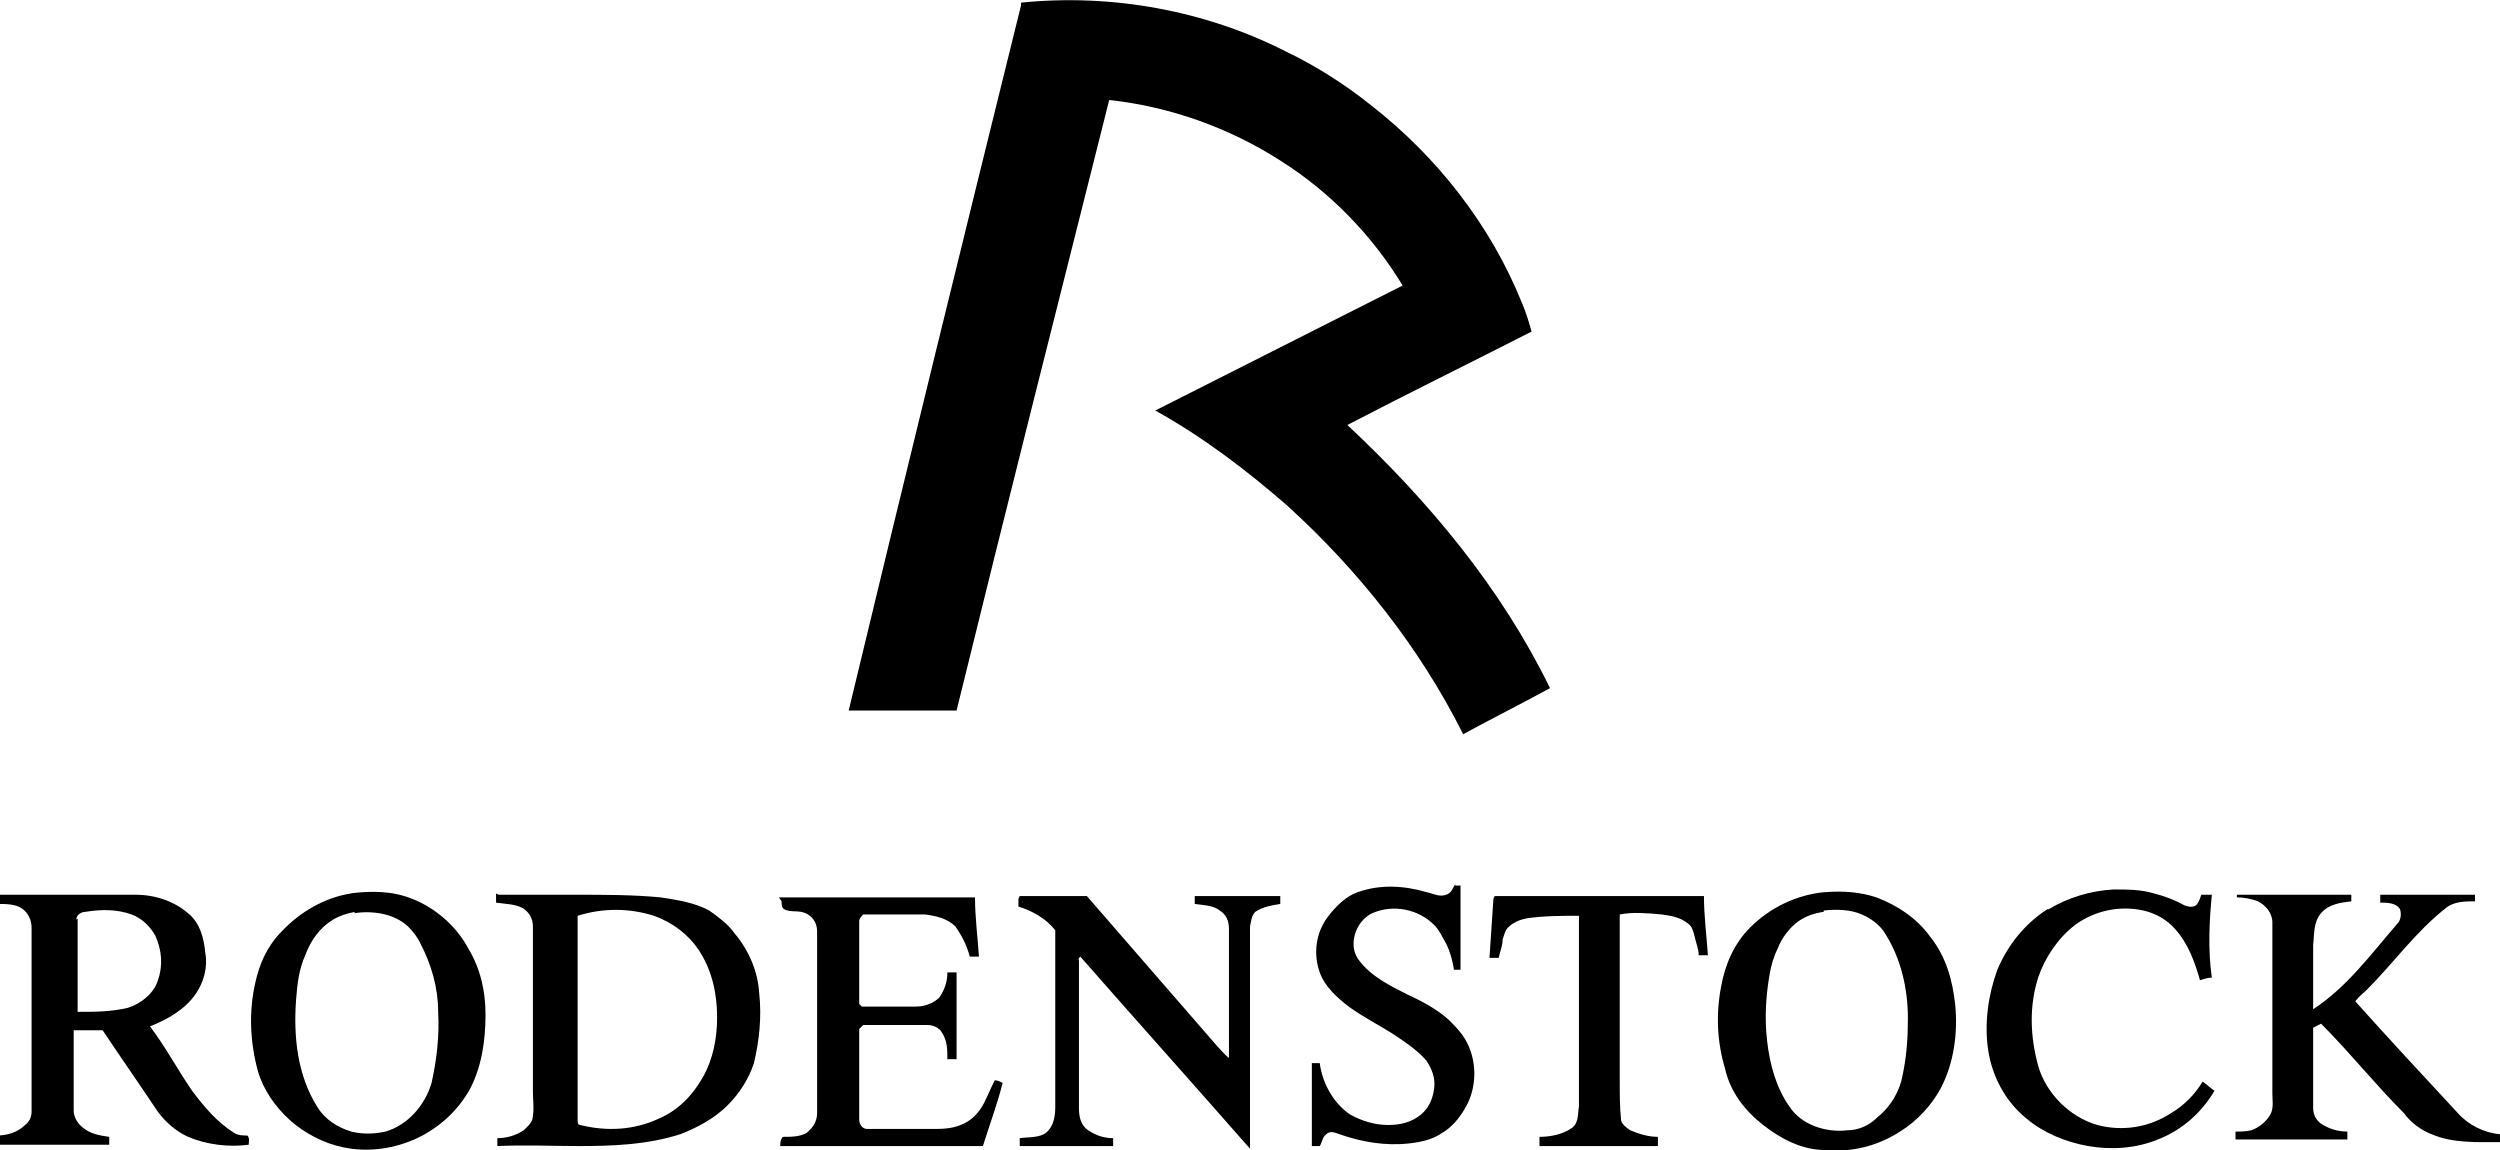
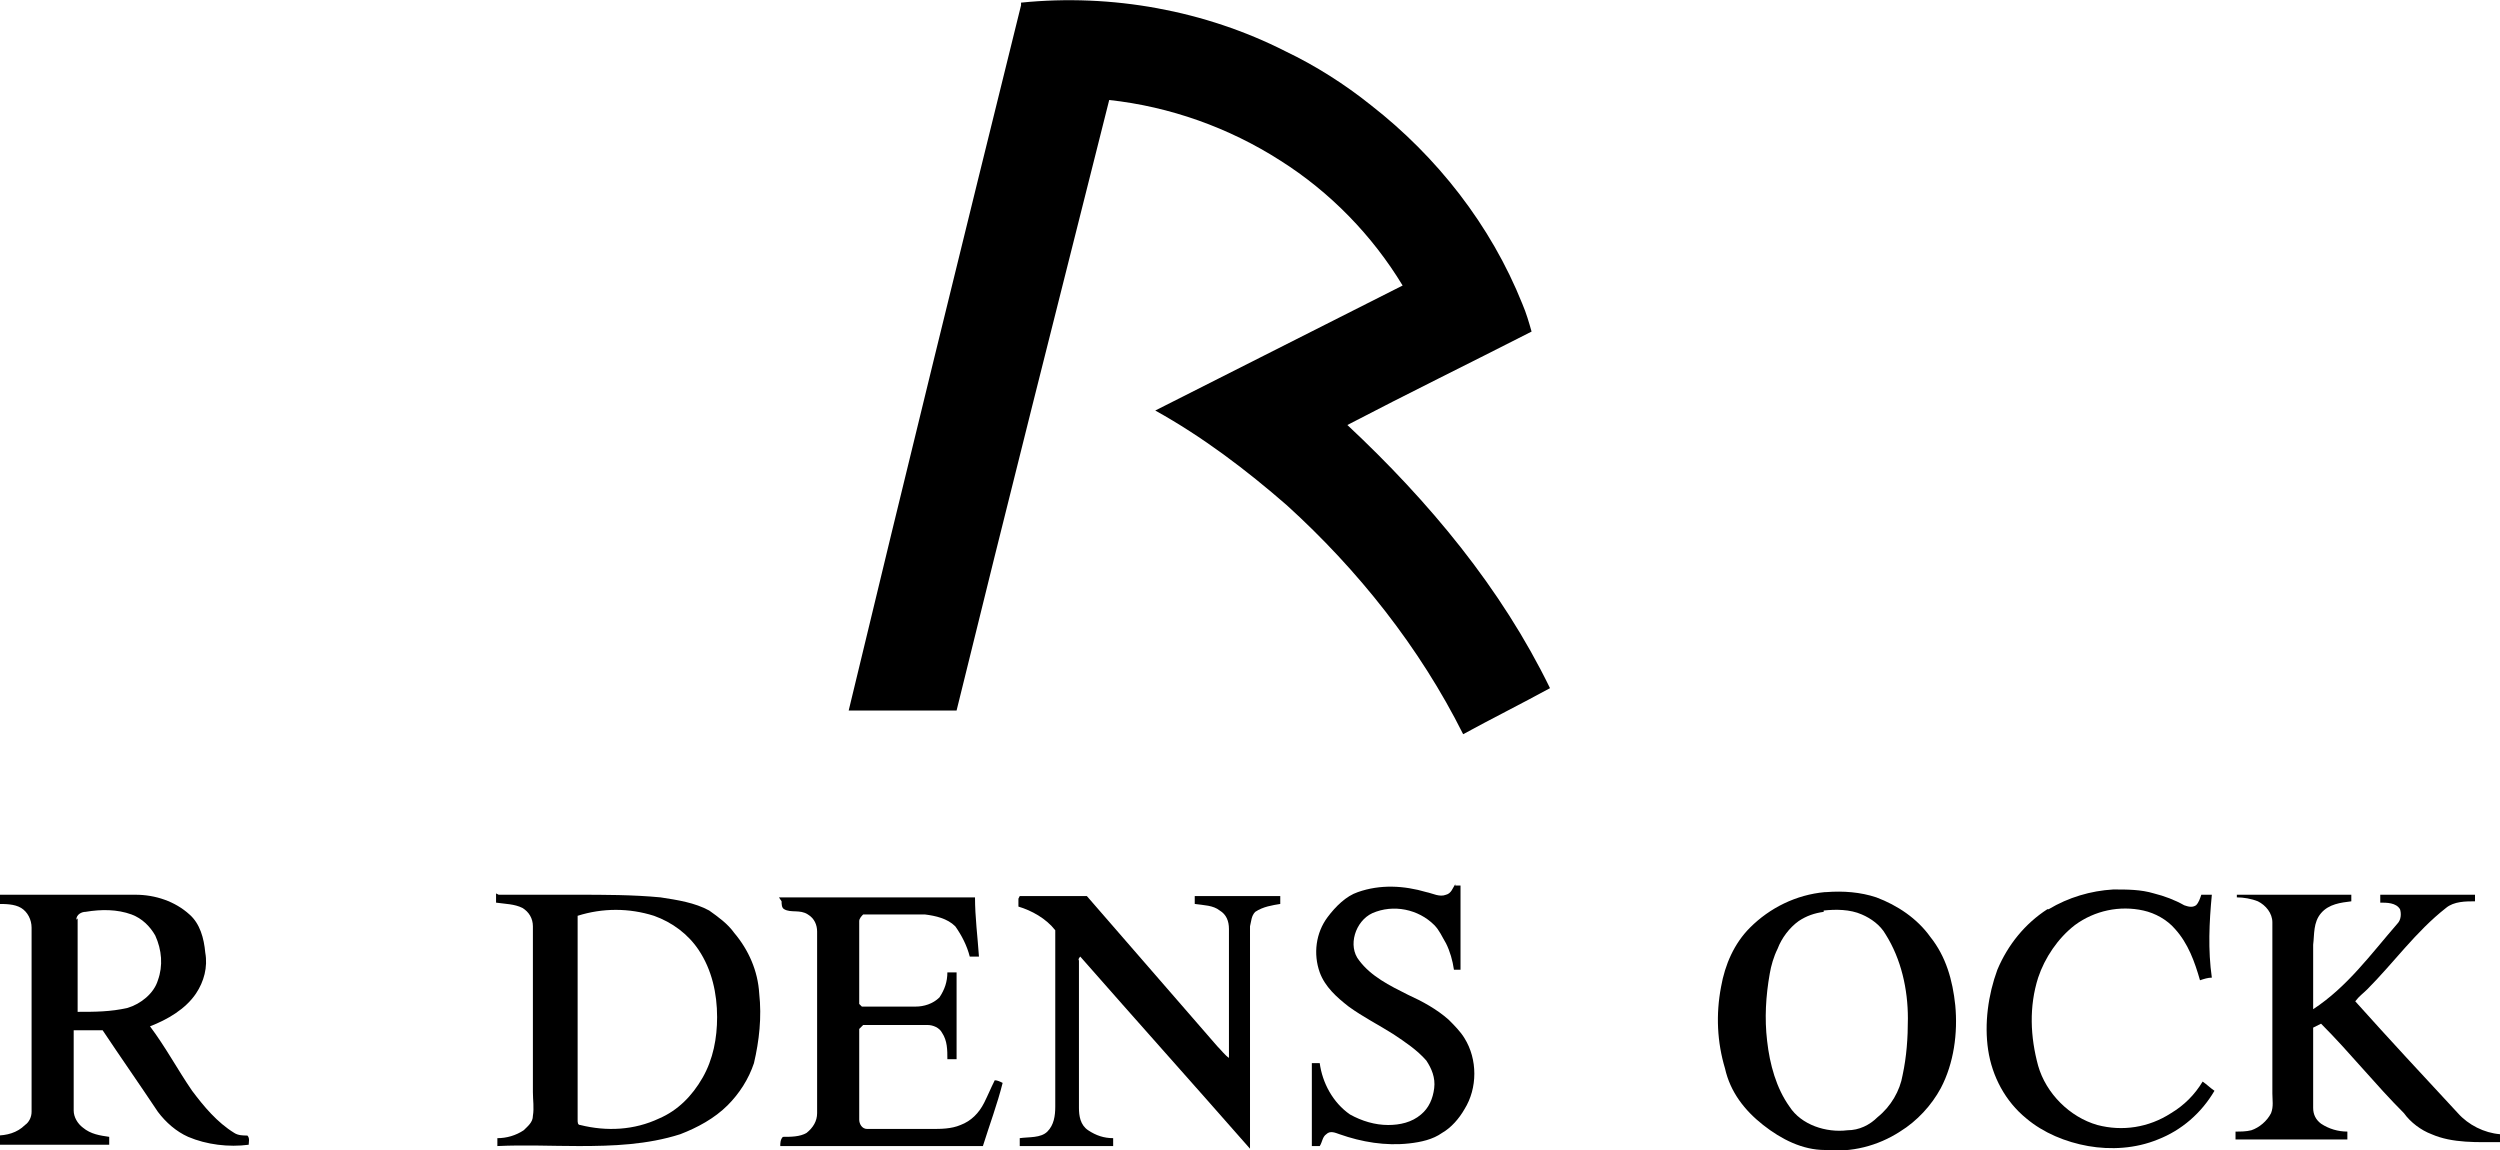
<svg xmlns="http://www.w3.org/2000/svg" id="svg2" viewBox="0 0 190 87.4">
  <defs>
    <style>      .cls-1 {        fill: #000;        stroke-width: 0px;      }    </style>
  </defs>
  <g id="_defs" data-name="&amp;lt;defs" />
  <g id="_000000ff" data-name="#000000ff">
    <path id="path6" class="cls-1" d="M77.6.2c6.9-.7,14,.6,20.1,3.7,2.3,1.1,4.5,2.5,6.5,4.1,5,3.9,9.1,9.1,11.5,15.1.3.7.5,1.4.7,2.1-4.7,2.4-9.4,4.7-14,7.1,6.2,5.8,11.7,12.4,15.4,20-2.2,1.2-4.4,2.3-6.6,3.5-3.3-6.6-8-12.5-13.4-17.4-3.1-2.7-6.4-5.2-10-7.2,6.3-3.2,12.5-6.3,18.8-9.5-2.3-3.8-5.5-7.1-9.3-9.5-3.9-2.5-8.4-4.1-13-4.6-3.9,15.5-7.8,30.9-11.6,46.4h-8.2c4.3-17.9,8.7-35.8,13.1-53.6Z" />
    <path id="path8" class="cls-1" d="M110.6,67.3c.1,0,.3,0,.4,0,0,2.1,0,4.3,0,6.4-.2,0-.3,0-.5,0-.1-.7-.3-1.4-.6-2-.3-.5-.5-1-.9-1.4-1.2-1.2-3.1-1.6-4.7-.9-1.3.6-1.9,2.5-1,3.6.9,1.2,2.3,1.9,3.7,2.6,1.1.5,2.2,1.1,3.1,1.9.4.4.9.9,1.2,1.4,1,1.6,1,3.8,0,5.4-.4.7-1,1.4-1.7,1.8-.7.5-1.6.7-2.5.8-1.8.2-3.6-.1-5.3-.7-.3-.1-.7-.3-1,0-.3.2-.3.6-.5.9-.2,0-.4,0-.6,0,0-2.1,0-4.2,0-6.3.2,0,.4,0,.6,0,.2,1.5,1,3,2.3,3.9.9.5,1.9.8,2.9.8.9,0,1.8-.2,2.5-.8.6-.5.9-1.2,1-2,.1-.8-.2-1.5-.6-2.1-.7-.8-1.6-1.4-2.5-2-1.1-.7-2.3-1.3-3.4-2.1-.9-.7-1.8-1.5-2.2-2.6-.5-1.4-.3-3,.6-4.2.6-.8,1.4-1.6,2.3-1.9,1.7-.6,3.5-.5,5.2,0,.5.1,1,.4,1.5.2.4-.1.5-.5.7-.8Z" />
    <path id="path10" class="cls-1" d="M155.7,69.1c1.5-.9,3.2-1.4,4.9-1.5,1.1,0,2.1,0,3.1.3.8.2,1.6.5,2.3.9.3.1.6.2.9,0,.2-.2.3-.5.4-.8.3,0,.5,0,.8,0-.2,2.1-.3,4.2,0,6.3-.3,0-.6.1-.9.2-.4-1.4-.9-2.8-1.9-3.9-.6-.7-1.5-1.2-2.4-1.4-1.8-.4-3.7,0-5.2,1.1-1.3,1-2.3,2.5-2.8,4-.7,2.2-.6,4.5,0,6.7.6,2.1,2.4,3.9,4.5,4.5,1.9.5,3.9.2,5.6-.9,1-.6,1.8-1.4,2.4-2.4.3.2.6.5.9.7-1,1.7-2.5,3-4.3,3.7-1.7.7-3.6.8-5.3.5-1.7-.3-3.4-1-4.7-2.1-1.6-1.3-2.6-3.2-2.9-5.2-.3-2,0-4.2.7-6.1.8-1.9,2.1-3.5,3.8-4.6Z" />
    <path id="path12" class="cls-1" d="M138.8,67.8c1.3-.1,2.6,0,3.8.4,1.6.6,3.1,1.6,4.1,3,1.2,1.5,1.7,3.3,1.9,5.2.2,2.1-.1,4.4-1.1,6.3-.7,1.3-1.8,2.5-3.1,3.3-1.7,1.1-3.7,1.6-5.7,1.4-1.7,0-3.3-.8-4.7-1.9-1.4-1.1-2.5-2.5-2.9-4.3-.6-2-.7-4.1-.3-6.2.3-1.7,1-3.3,2.2-4.5,1.5-1.5,3.5-2.5,5.7-2.7M138.6,69.3c-.7.1-1.3.3-1.9.7-.7.5-1.3,1.3-1.6,2.1-.3.6-.5,1.3-.6,1.9-.3,1.7-.4,3.4-.2,5.1.2,1.8.7,3.6,1.7,5,.9,1.4,2.8,2,4.4,1.8.9,0,1.7-.4,2.3-1,1-.8,1.7-2,1.9-3.2.3-1.4.4-2.8.4-4.3,0-2.2-.5-4.5-1.7-6.4-.4-.7-1.1-1.2-1.8-1.5-.9-.4-2-.4-2.9-.3Z" />
-     <path id="path14" class="cls-1" d="M26.6,67.9c1.6-.2,3.2-.2,4.7.4,1.8.7,3.4,2.1,4.3,3.8.9,1.5,1.3,3.2,1.3,5,0,2-.3,4-1.2,5.7-.9,1.6-2.3,2.9-4,3.7-1.7.8-3.7,1.1-5.6.7-1.5-.3-3-1.1-4.1-2.1-1.1-1-2-2.3-2.4-3.7-.6-2.2-.7-4.5-.2-6.7.3-1.4.9-2.8,2-3.9,1.4-1.5,3.3-2.6,5.3-2.9M27,69.3c-.6.1-1.2.3-1.7.6-1,.6-1.7,1.6-2.1,2.7-.5,1.1-.6,2.2-.7,3.4-.2,2.8.1,5.7,1.6,8.1.6,1,1.6,1.6,2.6,1.9.8.2,1.7.2,2.6,0,1.7-.5,3-2,3.5-3.7.4-1.8.6-3.6.5-5.4,0-1.8-.5-3.6-1.4-5.3-.2-.4-.5-.8-.9-1.2-1.1-1-2.7-1.2-4.1-1Z" />
    <path id="path16" class="cls-1" d="M37.9,68c2,0,4,0,5.9,0,2.1,0,4.3,0,6.4.2,1.3.2,2.6.4,3.7,1,.7.5,1.4,1,1.9,1.7,1.1,1.3,1.8,2.9,1.9,4.6.2,1.8,0,3.6-.4,5.3-.4,1.2-1.1,2.3-2,3.2-1,1-2.3,1.7-3.6,2.2-2.5.8-5.1.9-7.7.9-2.1,0-4.1-.1-6.2,0,0-.2,0-.4,0-.6.7,0,1.4-.2,2-.6.3-.3.7-.6.7-1.1.1-.6,0-1.2,0-1.8,0-4.2,0-8.4,0-12.6,0-.6-.3-1.1-.8-1.4-.6-.3-1.3-.3-2-.4,0-.2,0-.4,0-.7M43.9,69.7c0,5.1,0,10.3,0,15.4,0,.2,0,.4.2.4,2,.5,4.1.4,6-.5,1.4-.6,2.5-1.7,3.3-3.1.8-1.4,1.1-3,1.1-4.6,0-1.8-.4-3.6-1.4-5.1-.8-1.2-2-2.1-3.4-2.6-1.9-.6-3.9-.6-5.8,0Z" />
    <path id="path18" class="cls-1" d="M0,68c3.4,0,6.9,0,10.3,0,1.5,0,3,.5,4.1,1.5.8.7,1.1,1.8,1.2,2.9.2,1.1-.1,2.2-.7,3.1-.8,1.2-2.2,2-3.5,2.5,1.2,1.6,2.1,3.3,3.2,4.9.9,1.2,1.9,2.4,3.2,3.2.3.2.7.2,1,.2.2.2.1.5.1.7-1.5.2-3.2,0-4.6-.6-.9-.4-1.7-1.1-2.3-1.9-1.4-2.1-2.8-4.1-4.2-6.2-.7,0-1.5,0-2.2,0v6.1c0,.5.3,1,.7,1.3.6.5,1.3.6,2,.7,0,.2,0,.4,0,.6-2.9,0-5.7,0-8.6,0,0-.2,0-.5,0-.7.8,0,1.6-.2,2.2-.8.3-.2.5-.6.5-1,0-4.7,0-9.3,0-14,0-.6-.3-1.2-.8-1.5-.5-.3-1.2-.3-1.8-.3,0-.3,0-.5,0-.8M5.9,69.8c0,2.4,0,4.7,0,7.1,1.3,0,2.5,0,3.8-.3,1-.3,2-1.1,2.3-2.1.4-1.1.3-2.3-.2-3.4-.4-.7-1-1.3-1.8-1.6-1.1-.4-2.3-.4-3.5-.2-.3,0-.7.2-.7.6Z" />
    <path id="path20" class="cls-1" d="M170,68c2.9,0,5.8,0,8.7,0,0,.2,0,.4,0,.5-.8.1-1.7.2-2.3.9-.6.7-.5,1.6-.6,2.4,0,1.6,0,3.3,0,4.9,2.6-1.7,4.4-4.2,6.4-6.5.3-.3.3-.8.2-1.1-.3-.5-1-.5-1.5-.5,0-.2,0-.4,0-.6,2.4,0,4.8,0,7.2,0,0,.2,0,.4,0,.5-.7,0-1.6,0-2.2.5-2.3,1.8-4,4.2-6,6.2-.3.3-.6.5-.9.9,2.6,2.9,5.2,5.7,7.8,8.5.8.9,2,1.5,3.2,1.6,0,.2,0,.4,0,.6-1.7,0-3.6.1-5.2-.6-.8-.3-1.6-.9-2.1-1.6-2.2-2.2-4.1-4.6-6.3-6.8-.2.1-.4.2-.6.3,0,2,0,4.1,0,6.1,0,.5.2.9.6,1.2.6.4,1.3.6,2,.6,0,.2,0,.4,0,.6h-8.5c0-.2,0-.4,0-.6.4,0,.8,0,1.2-.1.6-.2,1.2-.7,1.5-1.3.2-.5.1-1,.1-1.5,0-4.3,0-8.7,0-13,0-.7-.5-1.3-1.1-1.6-.5-.2-1.1-.3-1.6-.3,0-.2,0-.4,0-.6Z" />
    <path id="path22" class="cls-1" d="M77.5,68.1c1.7,0,3.4,0,5.1,0,3.3,3.8,6.6,7.6,9.9,11.4.3.3.6.7.9.9,0-3.3,0-6.5,0-9.8,0-.6-.2-1.1-.7-1.4-.5-.4-1.2-.4-1.9-.5,0-.2,0-.4,0-.6h6.5c0,.2,0,.4,0,.6-.6.1-1.3.2-1.9.6-.3.3-.3.7-.4,1.1,0,.3,0,.6,0,.9,0,5.3,0,10.6,0,16-4.3-4.9-8.6-9.7-12.9-14.6,0,0-.2.2-.1.3,0,3.7,0,7.5,0,11.2,0,.6.1,1.3.7,1.7.6.4,1.2.6,1.9.6,0,.2,0,.4,0,.6h-7.1c0-.2,0-.4,0-.6.7-.1,1.6,0,2.1-.5.5-.5.6-1.2.6-1.9,0-4.5,0-9,0-13.4-.7-.9-1.8-1.5-2.8-1.8,0-.2,0-.4,0-.6Z" />
-     <path id="path24" class="cls-1" d="M113.6,68.1c5.3,0,10.6,0,15.9,0,0,1.5.2,3,.3,4.5-.2,0-.5,0-.7,0,0-.5-.2-.9-.3-1.4-.1-.4-.2-.8-.5-1-.6-.5-1.3-.6-2-.7-1.1-.1-2.2-.2-3.2,0,0,4.2,0,8.5,0,12.7,0,1,0,1.9.1,2.9,0,.3.4.6.7.8.7.3,1.4.5,2.1.5,0,.2,0,.5,0,.7-3,0-6,0-9,0,0-.2,0-.5,0-.7.9,0,1.8-.2,2.5-.7.5-.4.4-1.1.5-1.6,0-4.8,0-9.7,0-14.5-1.3,0-2.7,0-4,.2-.5.1-1,.3-1.4.7-.2.2-.3.6-.4.9,0,.5-.2.9-.3,1.4-.2,0-.5,0-.7,0,.1-1.5.2-3,.3-4.5Z" />
    <path id="path26" class="cls-1" d="M59.2,68.2c3.6,0,7.3,0,10.9,0,1.3,0,2.7,0,4,0,0,1.5.2,3,.3,4.5-.2,0-.5,0-.7,0-.2-.8-.6-1.6-1.1-2.3-.6-.6-1.5-.8-2.3-.9-1.6,0-3.1,0-4.7,0-.1.1-.3.3-.3.5,0,2.1,0,4.2,0,6.3,0,0,.1.1.2.2,1.4,0,2.8,0,4.1,0,.6,0,1.3-.2,1.8-.7.4-.6.6-1.2.6-1.9.2,0,.5,0,.7,0,0,2.2,0,4.4,0,6.6-.2,0-.5,0-.7,0,0-.7,0-1.4-.4-2-.2-.4-.7-.6-1.1-.6-1.6,0-3.3,0-4.9,0,0,0-.2.2-.3.3,0,2.3,0,4.6,0,6.9,0,.3.2.7.6.7,1.6,0,3.3,0,4.9,0,.7,0,1.5,0,2.2-.3.8-.3,1.4-.9,1.8-1.7.3-.6.5-1.1.8-1.7.2,0,.4.1.6.2-.4,1.6-1,3.2-1.5,4.8-5.1,0-10.3,0-15.4,0,0-.2,0-.5.2-.7.6,0,1.3,0,1.8-.3.5-.4.8-.9.8-1.5,0-4.6,0-9.2,0-13.8,0-.5-.2-1-.7-1.3-.6-.4-1.3-.1-1.8-.4-.2-.1-.2-.4-.2-.6Z" />
  </g>
</svg>